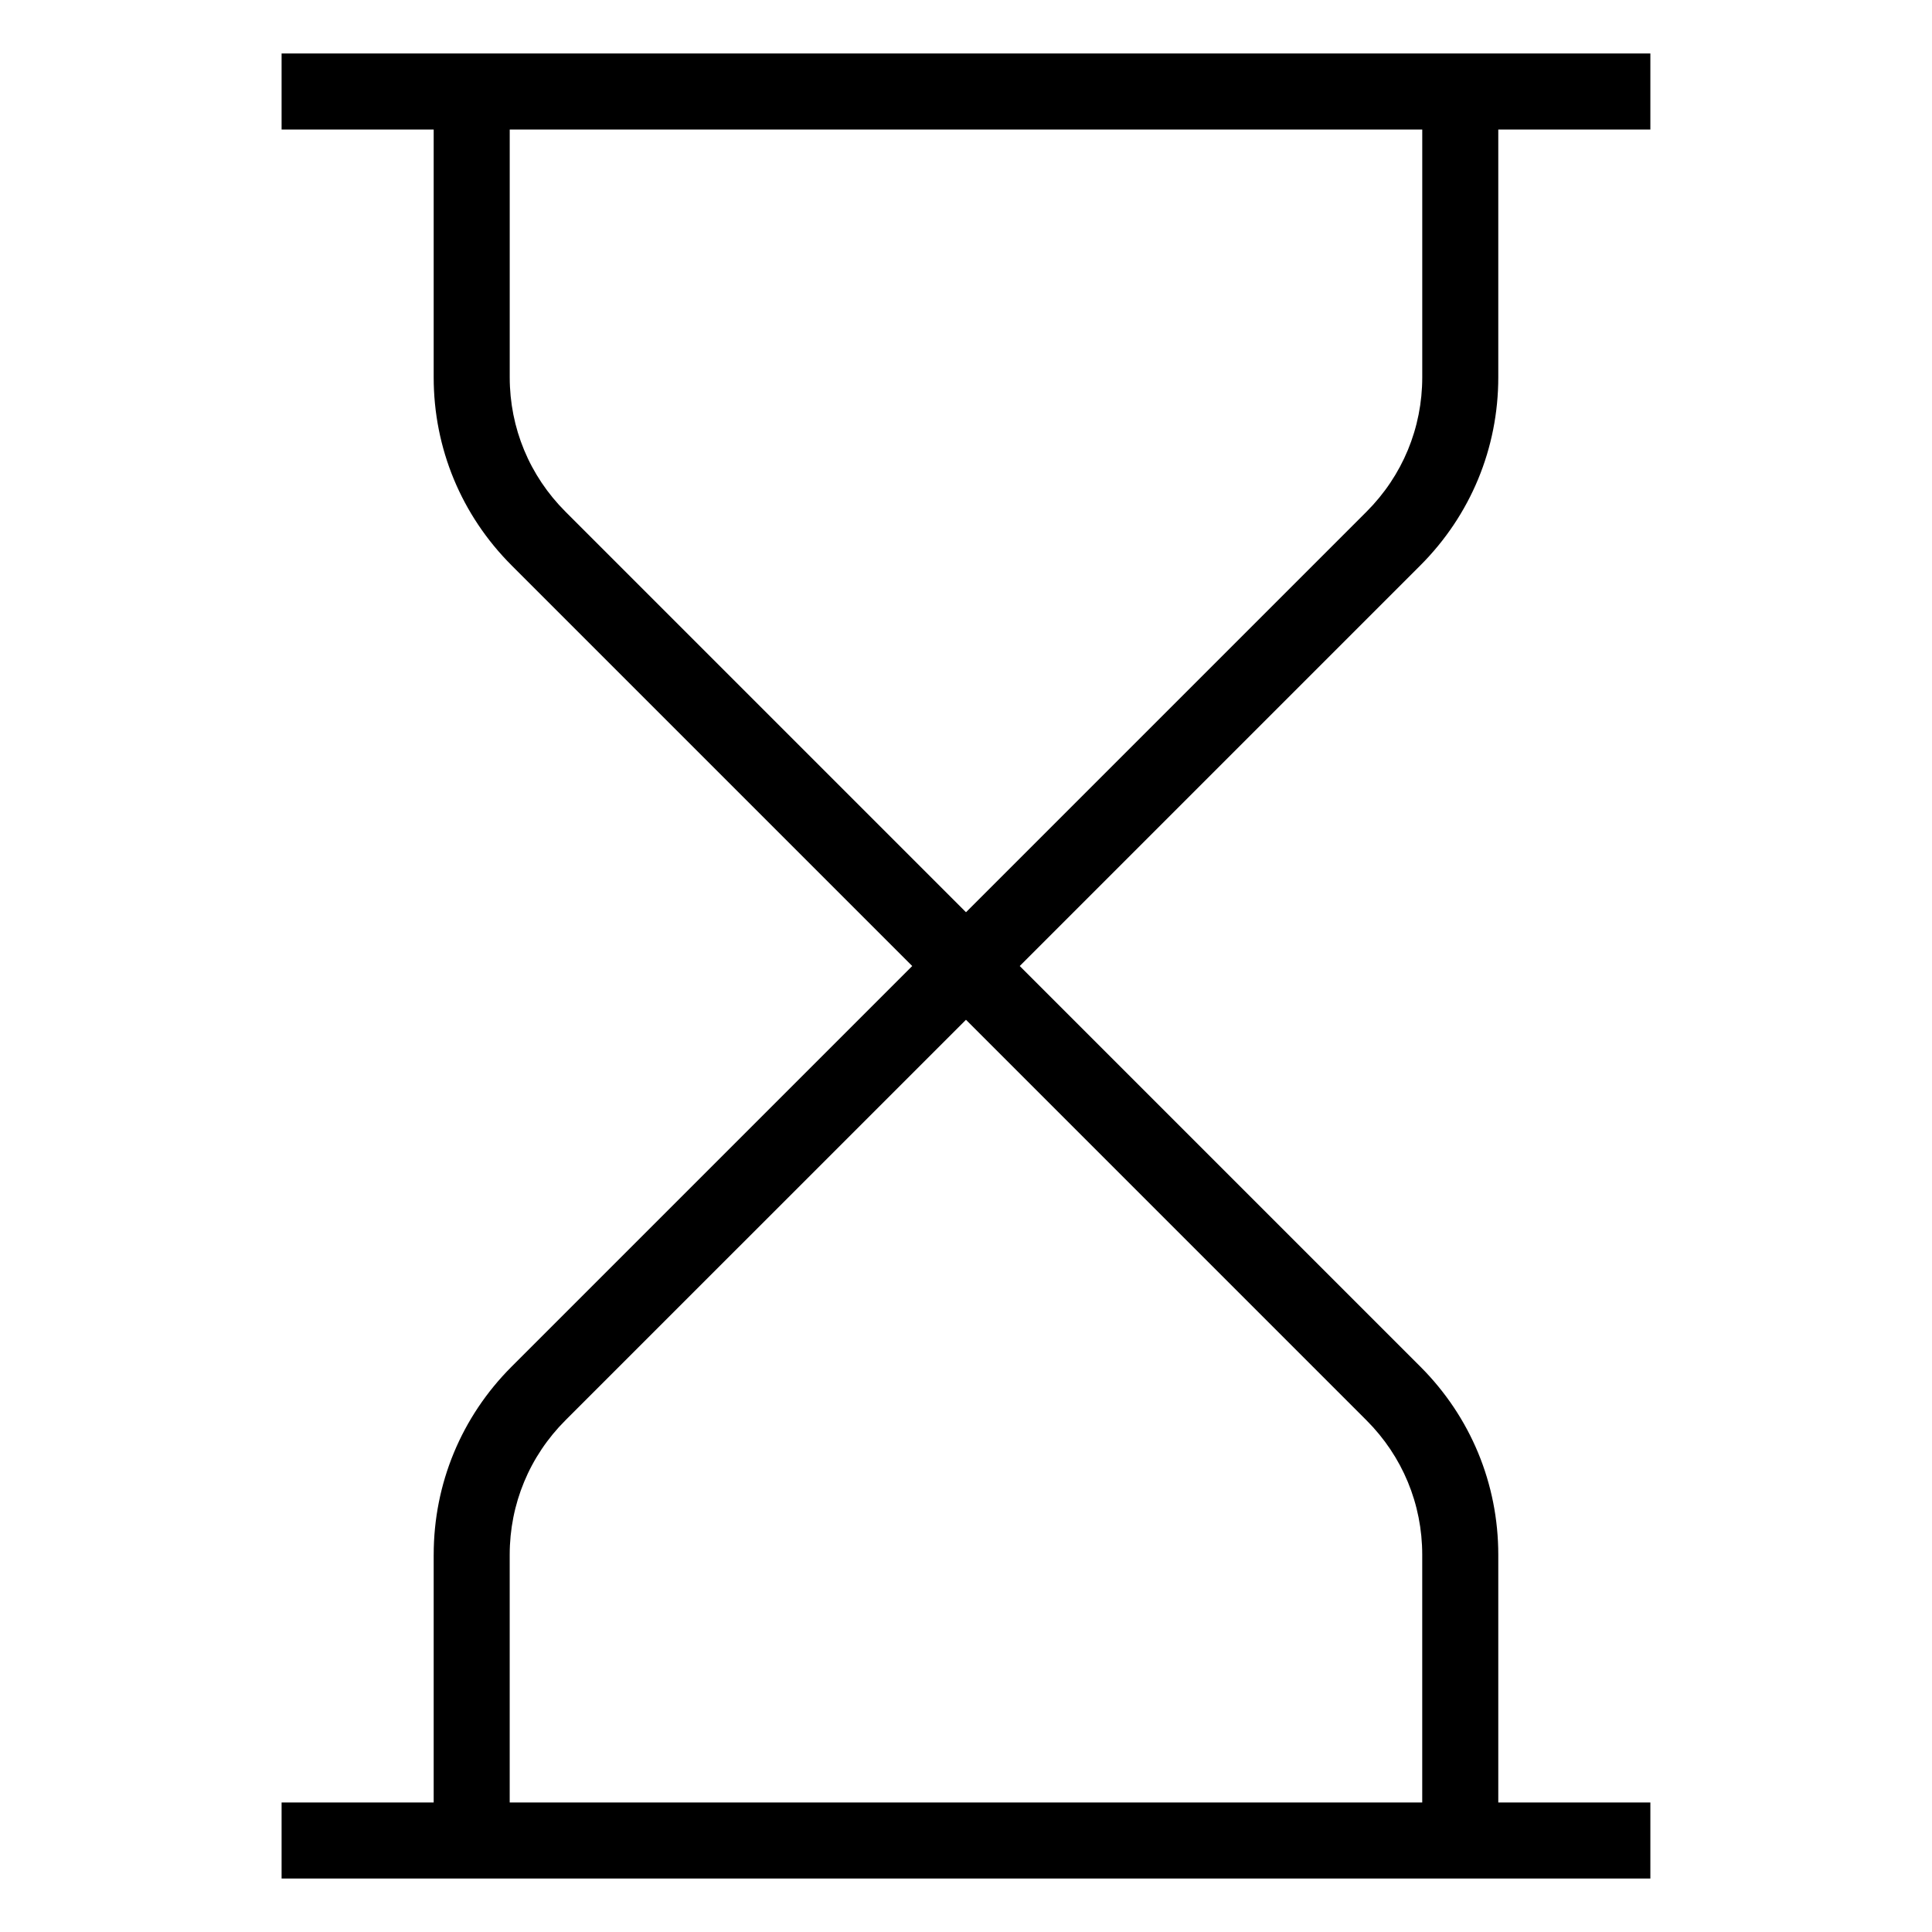
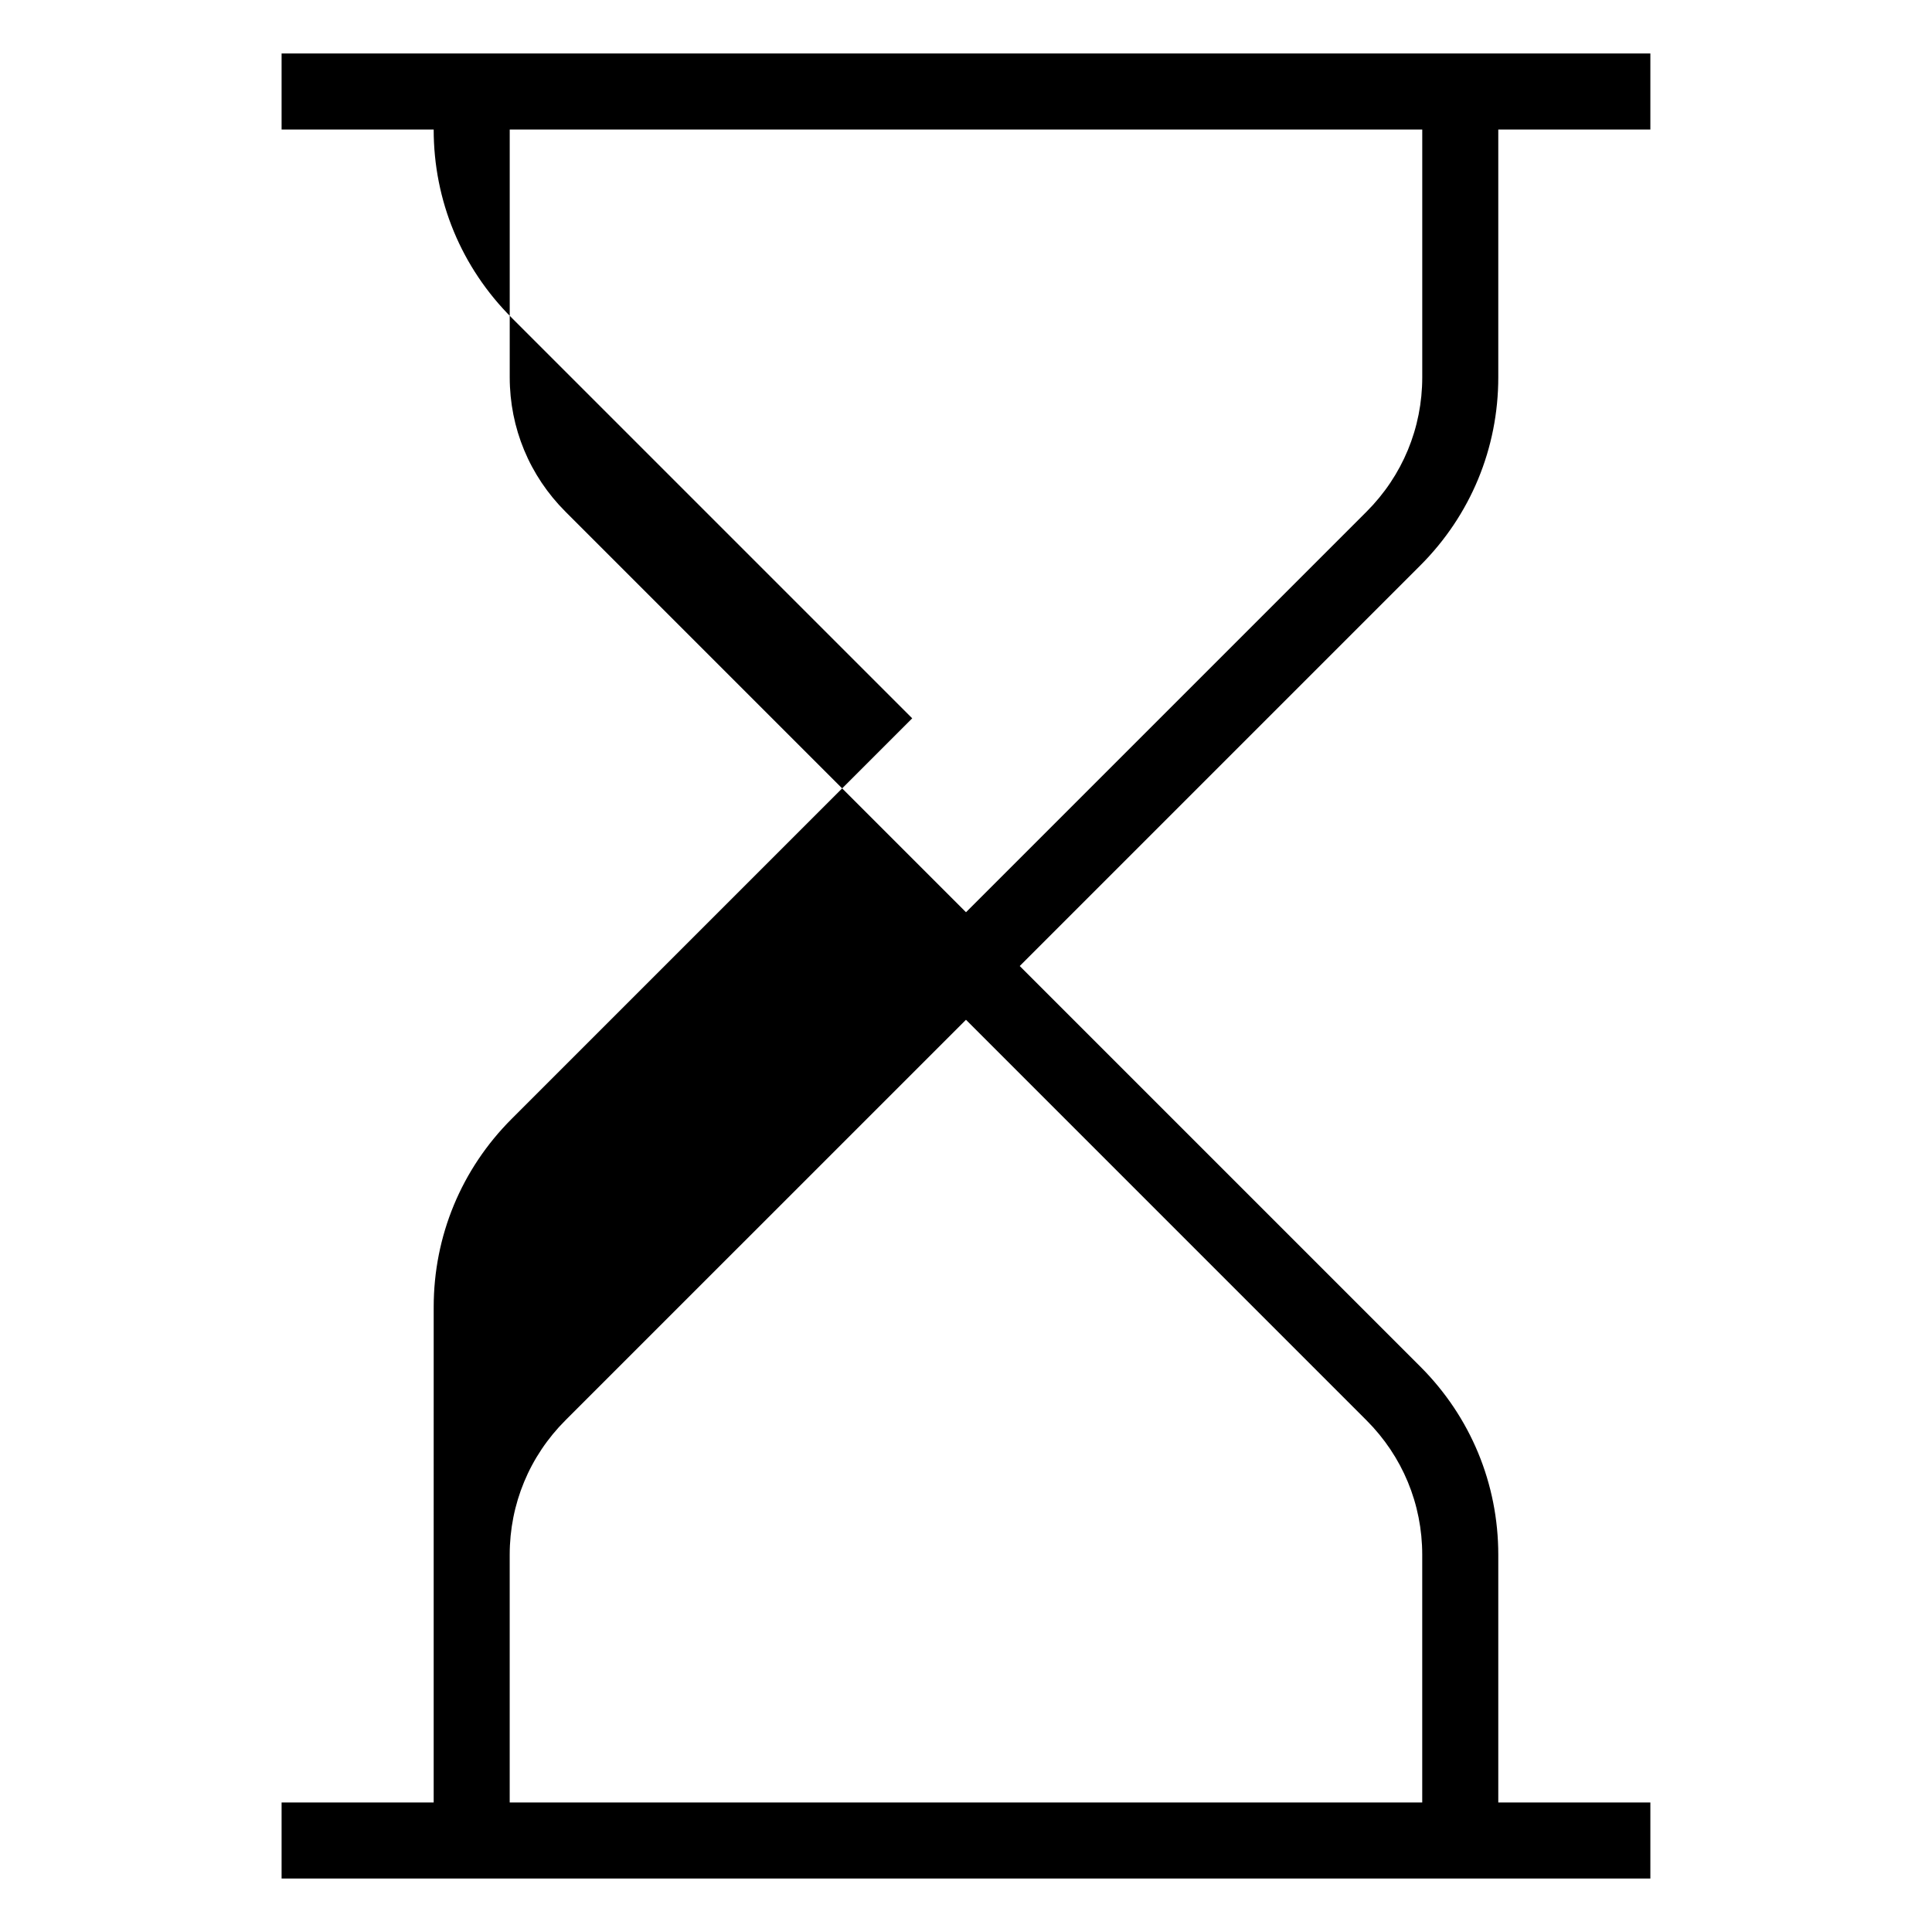
<svg xmlns="http://www.w3.org/2000/svg" fill="#000000" width="800px" height="800px" version="1.1" viewBox="144 144 512 512">
-   <path d="m258.93 556.03v65.648h-40.305v20.152h362.74v-20.152h-40.305v-65.645c0-18.852-7.344-36.555-20.668-49.879l-106.15-106.15 106.15-106.15c13.32-13.324 20.668-31.035 20.668-49.879v-65.645h40.305v-20.152h-362.74v20.152h40.305v65.645c0 18.852 7.344 36.555 20.668 49.879l106.15 106.15-106.15 106.15c-13.32 13.32-20.664 31.035-20.664 49.875zm34.914-276.44c-9.516-9.516-14.762-22.16-14.762-35.621v-65.645h241.83v65.645c0 13.461-5.25 26.117-14.762 35.629l-106.15 106.15zm106.15 134.66 106.15 106.16c9.512 9.512 14.762 22.156 14.762 35.617v65.648h-241.83v-65.645c0-13.461 5.25-26.117 14.762-35.629z" />
+   <path d="m258.93 556.03v65.648h-40.305v20.152h362.74v-20.152h-40.305v-65.645c0-18.852-7.344-36.555-20.668-49.879l-106.15-106.15 106.15-106.15c13.32-13.324 20.668-31.035 20.668-49.879v-65.645h40.305v-20.152h-362.74v20.152h40.305c0 18.852 7.344 36.555 20.668 49.879l106.15 106.15-106.15 106.15c-13.32 13.32-20.664 31.035-20.664 49.875zm34.914-276.44c-9.516-9.516-14.762-22.16-14.762-35.621v-65.645h241.83v65.645c0 13.461-5.25 26.117-14.762 35.629l-106.15 106.15zm106.15 134.66 106.15 106.16c9.512 9.512 14.762 22.156 14.762 35.617v65.648h-241.83v-65.645c0-13.461 5.25-26.117 14.762-35.629z" />
</svg>